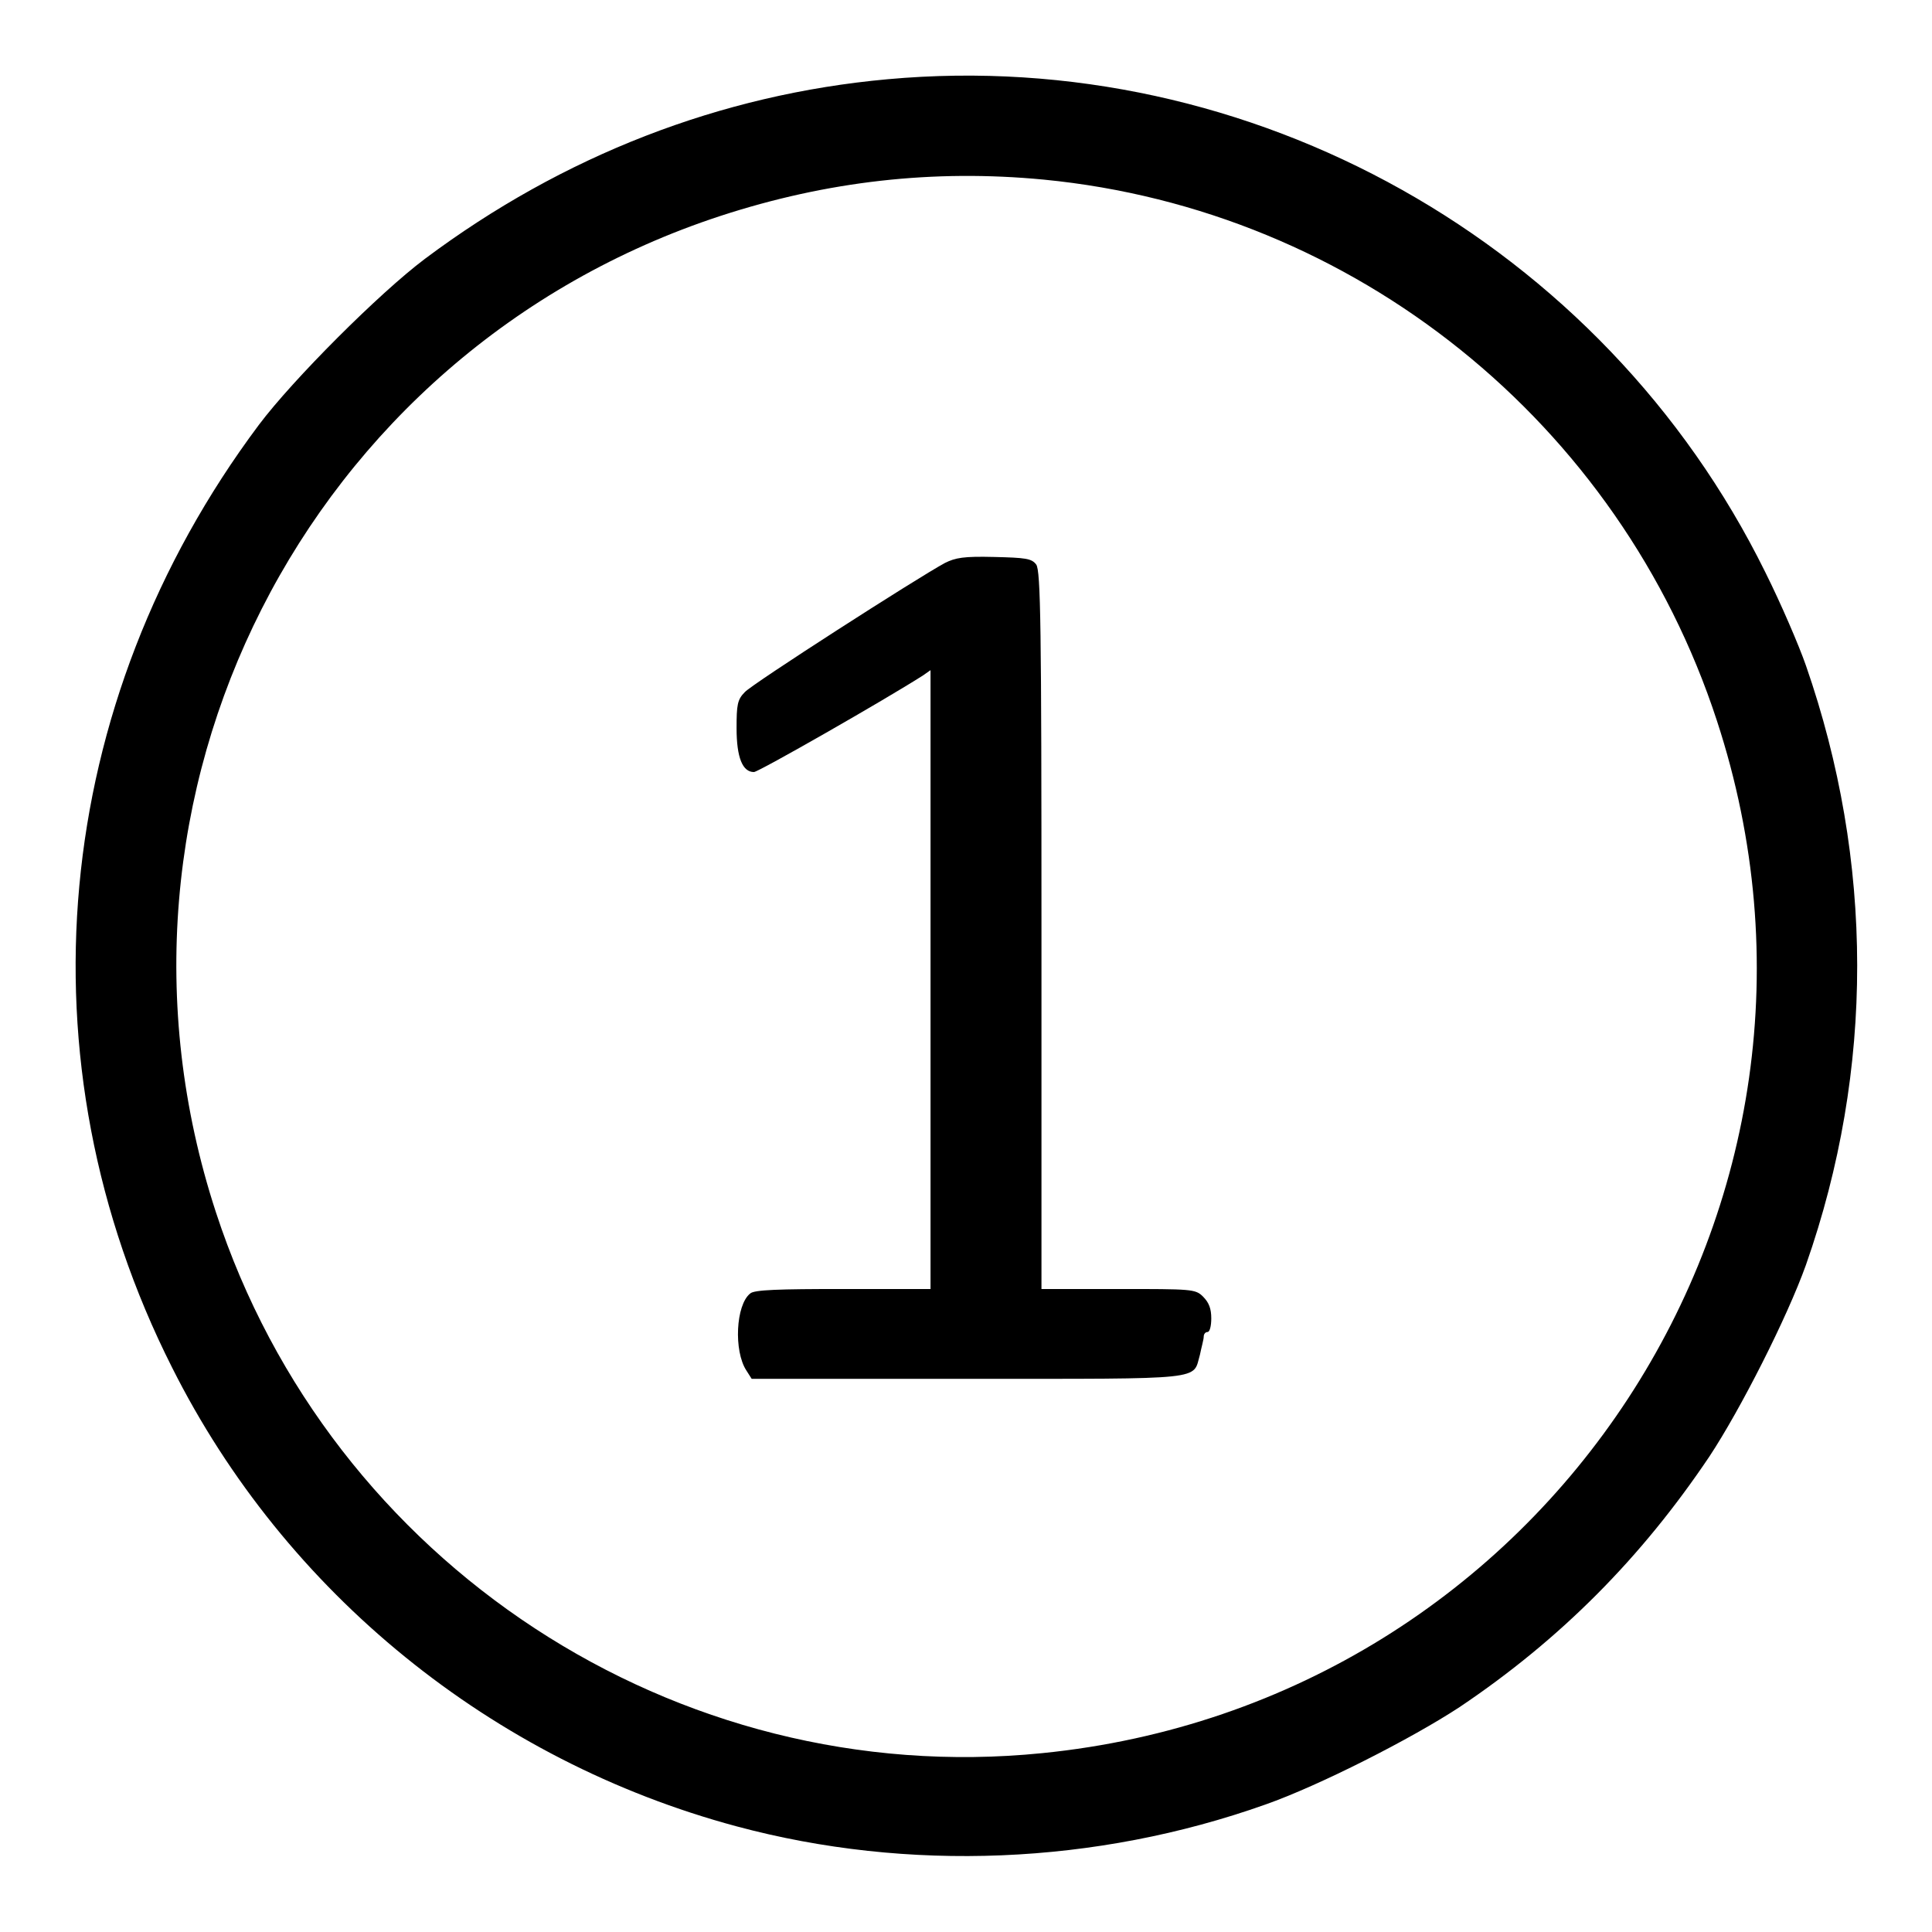
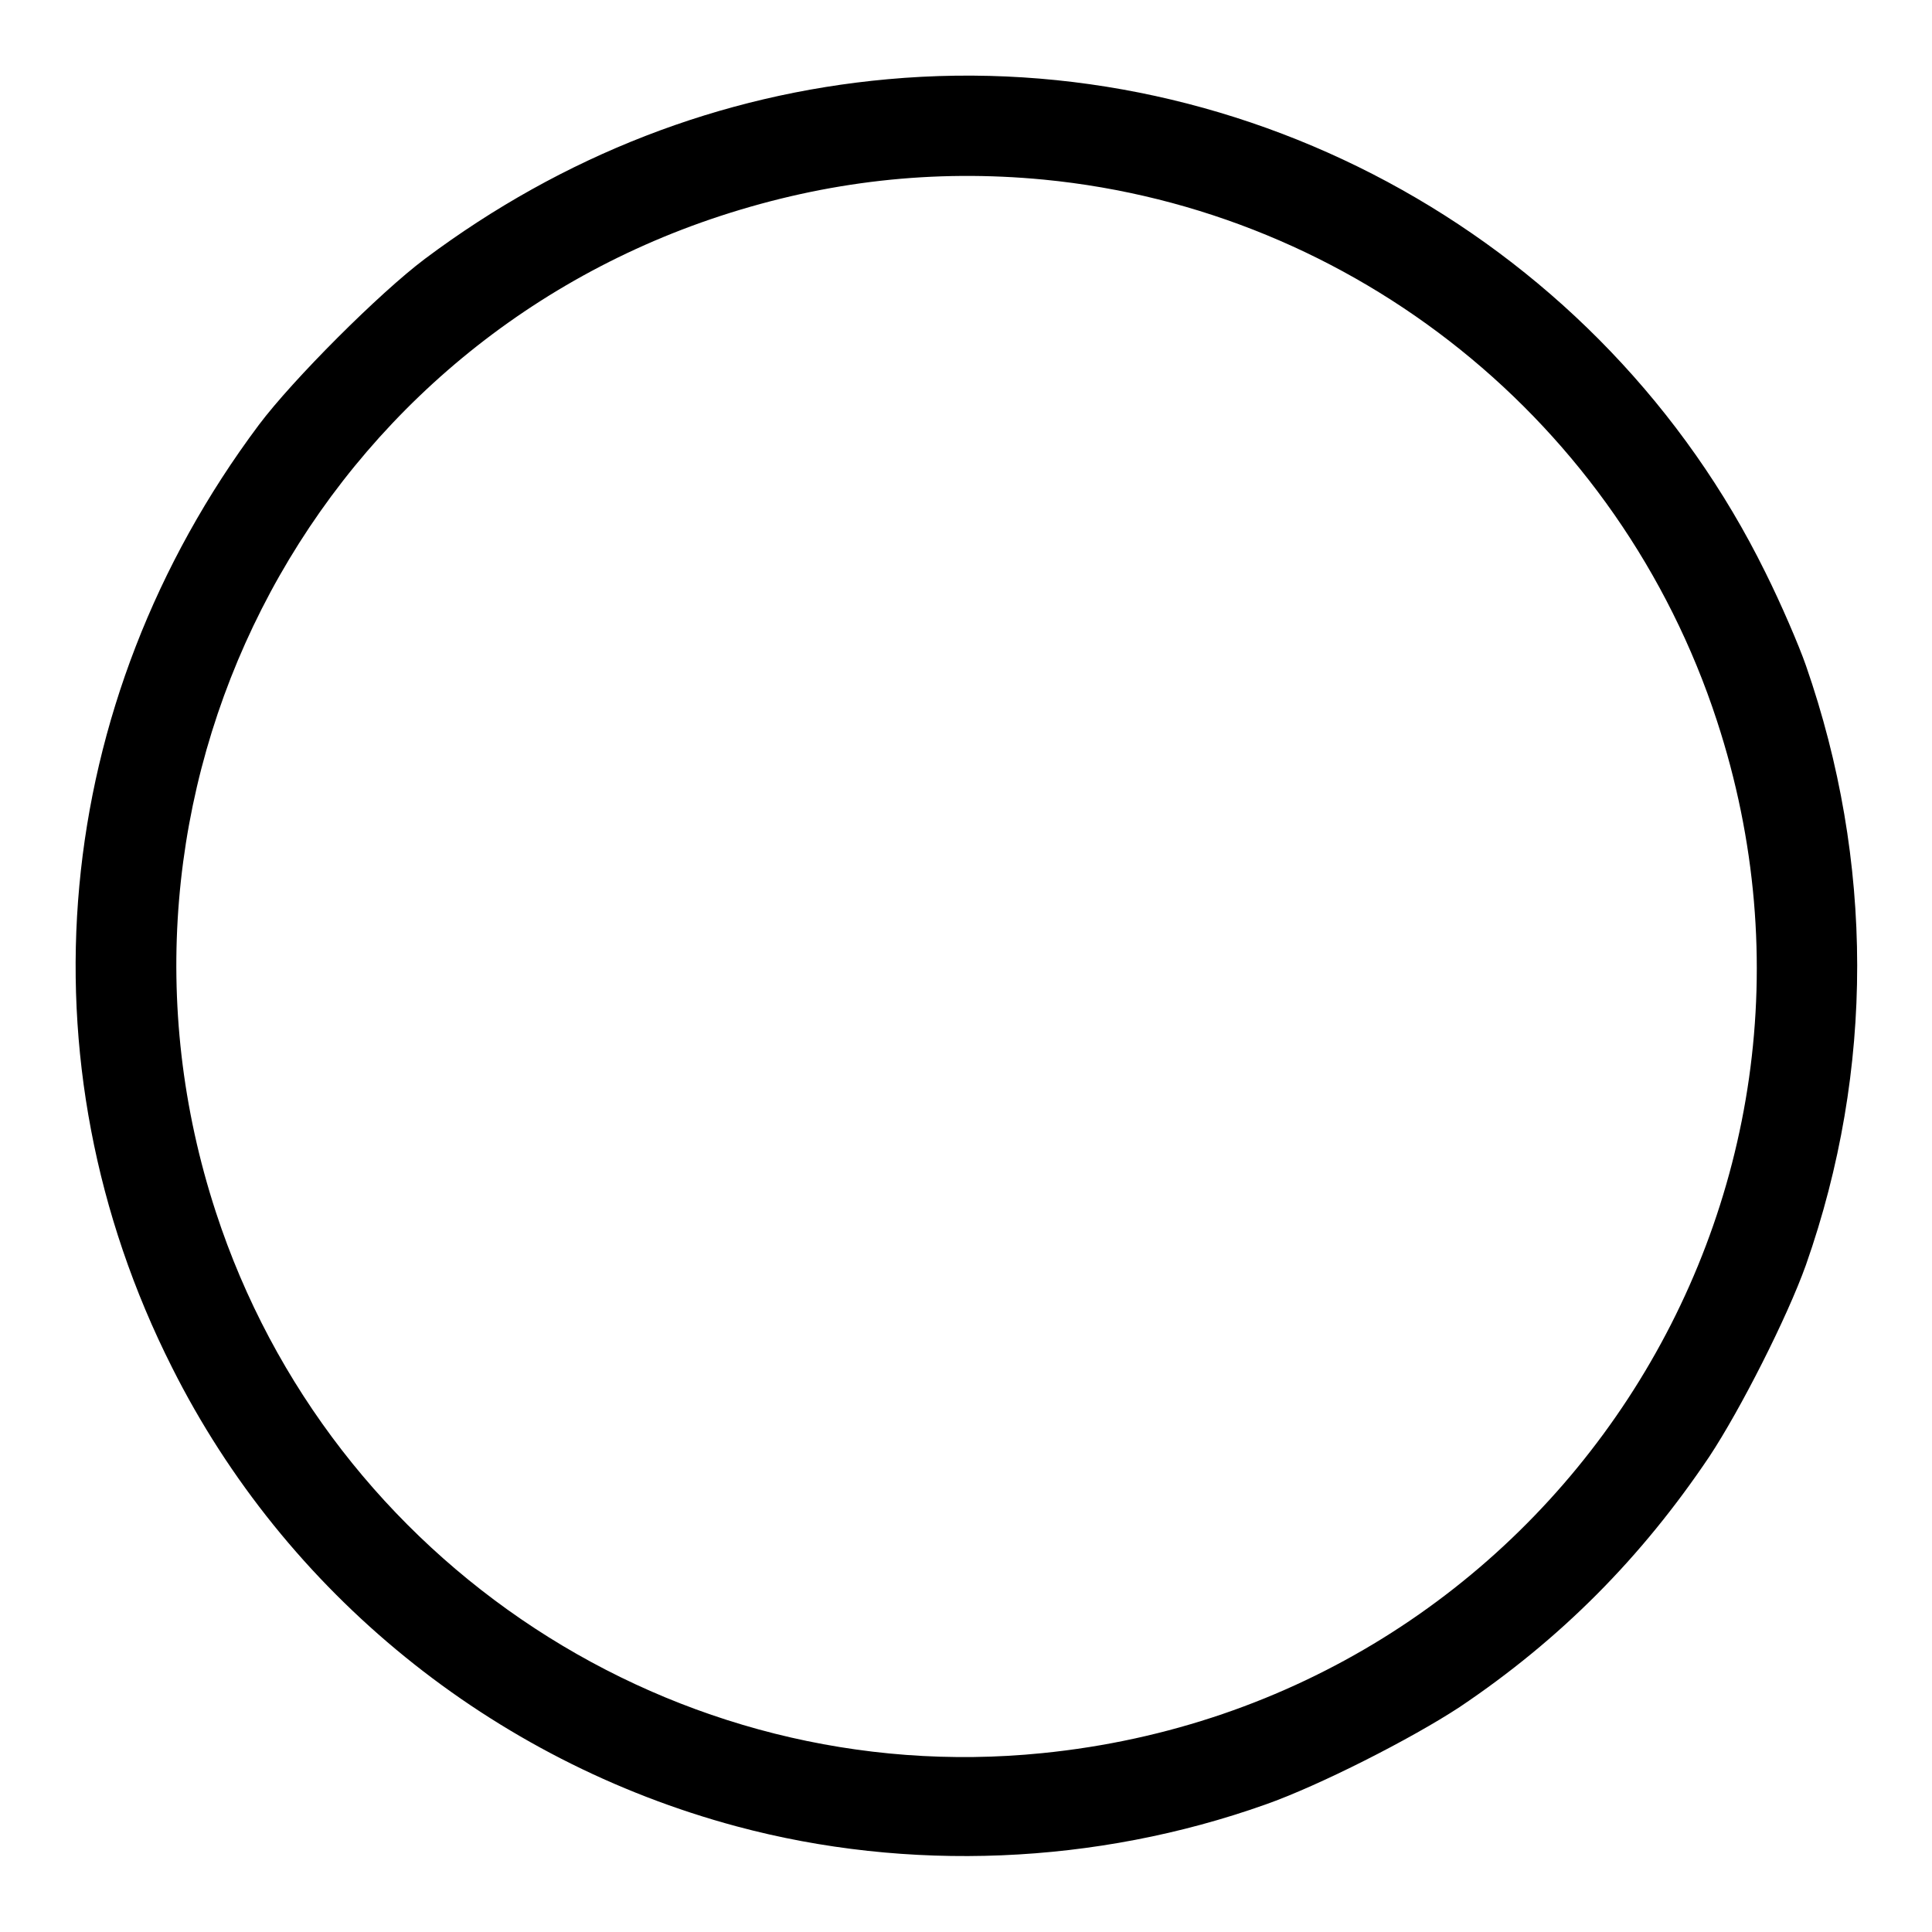
<svg xmlns="http://www.w3.org/2000/svg" version="1.1" x="0px" y="0px" viewBox="0 0 256 256" enable-background="new 0 0 256 256" xml:space="preserve">
  <g>
    <g>
      <g>
        <path fill="#000000" d="M117.6,10.5c-22.1,2-43,10.1-61.3,23.8c-6,4.5-17.5,16-22,22c-27.6,36.9-32,84.3-11.5,124.9c15,29.9,42.4,52.1,74.8,60.8c22.7,6.1,47.6,5.1,70.1-2.9c7.1-2.5,19.3-8.7,25.7-12.9c13.4-9,24.1-19.8,33.1-33.2c4.1-6.2,10.3-18.4,12.8-25.4c9.1-25.9,9-53.5,0-79.4c-0.9-2.6-3.3-8.2-5.4-12.4C212.4,32.2,165.8,6.1,117.6,10.5z M138.3,23.8c41.2,4,76.3,32.2,89.2,71.7c20.9,63.8-22.5,130.1-89.4,136.8c-48.5,4.9-94.3-25.1-109.5-71.7c-18-55.1,11.9-114,66.9-132C109.6,24,123.7,22.4,138.3,23.8z" />
-         <path fill="#000000" d="M125.2,74.6c-3.7,2-25.5,16-26.5,17.1c-1,1-1.1,1.7-1.1,4.8c0,3.9,0.8,5.8,2.3,5.8c0.6,0,17.4-9.6,22.4-12.8l1-0.7v41v41h-11.6c-8.5,0-11.8,0.1-12.3,0.6c-1.9,1.5-2.2,7.6-0.5,10.2l0.7,1.1h28.7c31.9,0,29.7,0.2,30.7-3.2c0.2-1,0.5-2,0.5-2.4c0-0.3,0.2-0.6,0.5-0.6c0.3,0,0.5-0.8,0.5-1.8c0-1.3-0.3-2.1-1.1-2.9c-1-1-1.5-1-11.2-1H138v-47.5c0-40.3-0.1-47.7-0.7-48.5c-0.6-0.8-1.4-0.9-5.6-1C127.7,73.7,126.6,73.9,125.2,74.6z" />
      </g>
    </g>
  </g>
</svg>